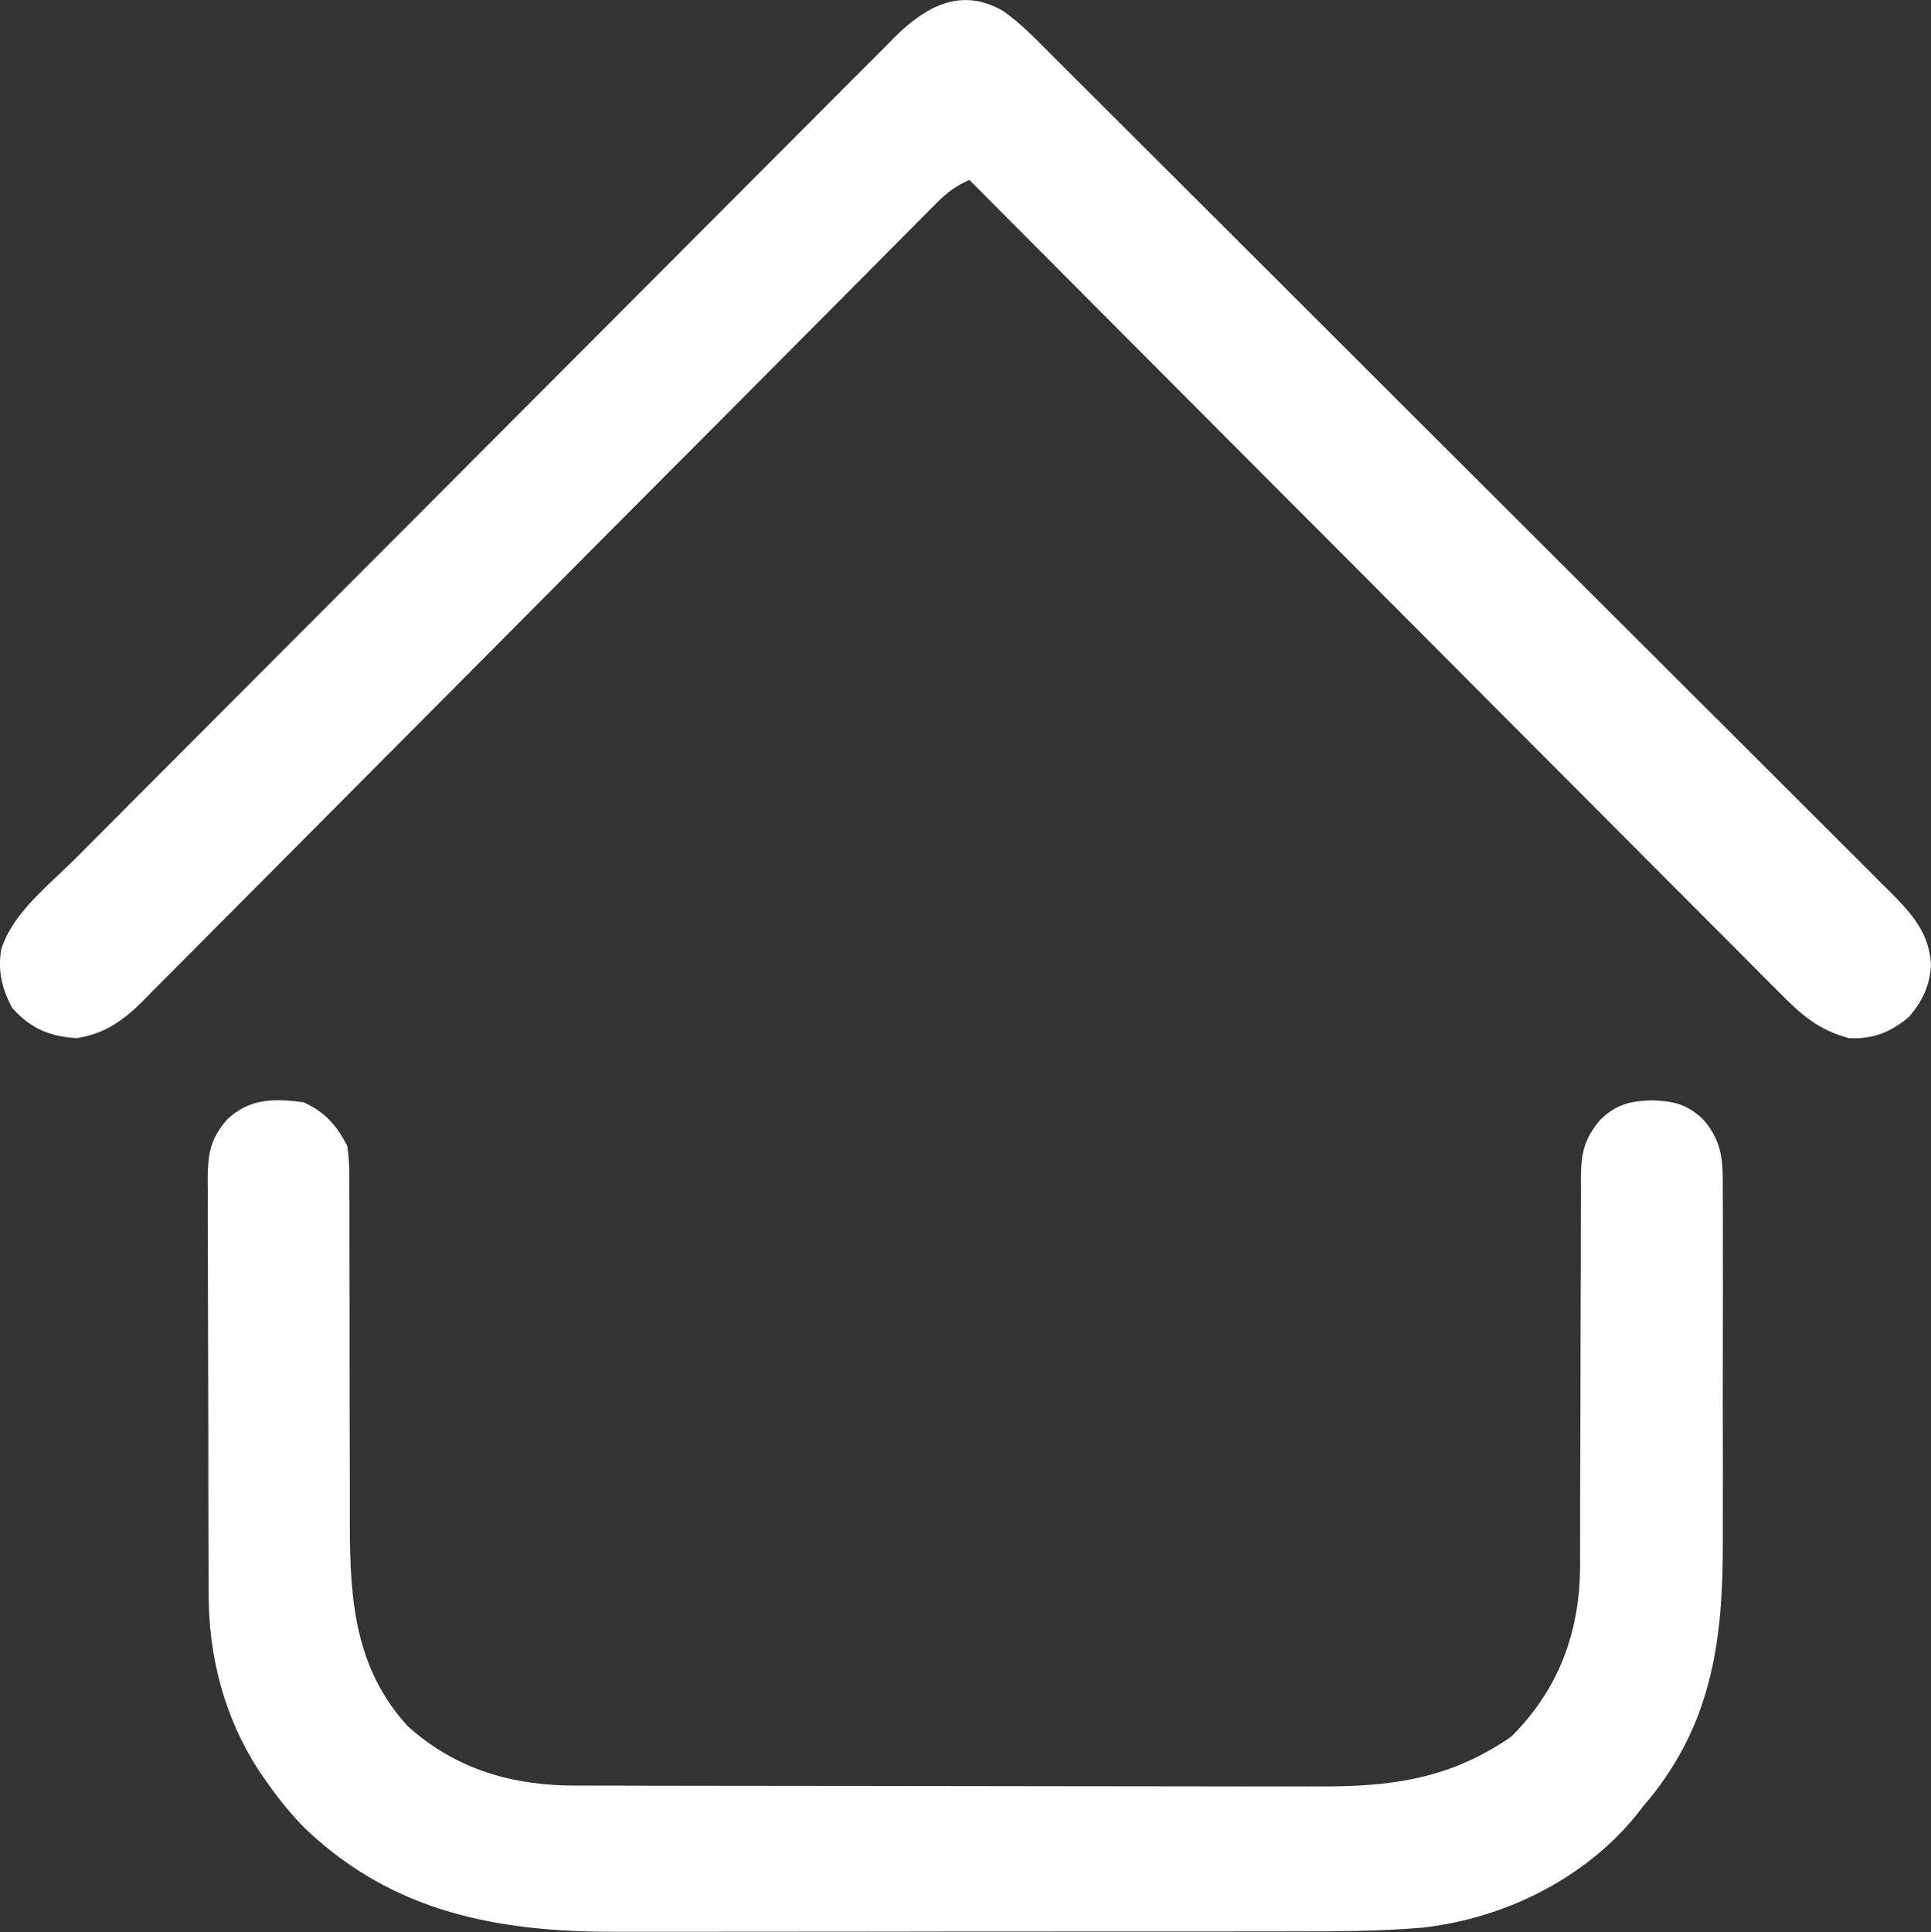
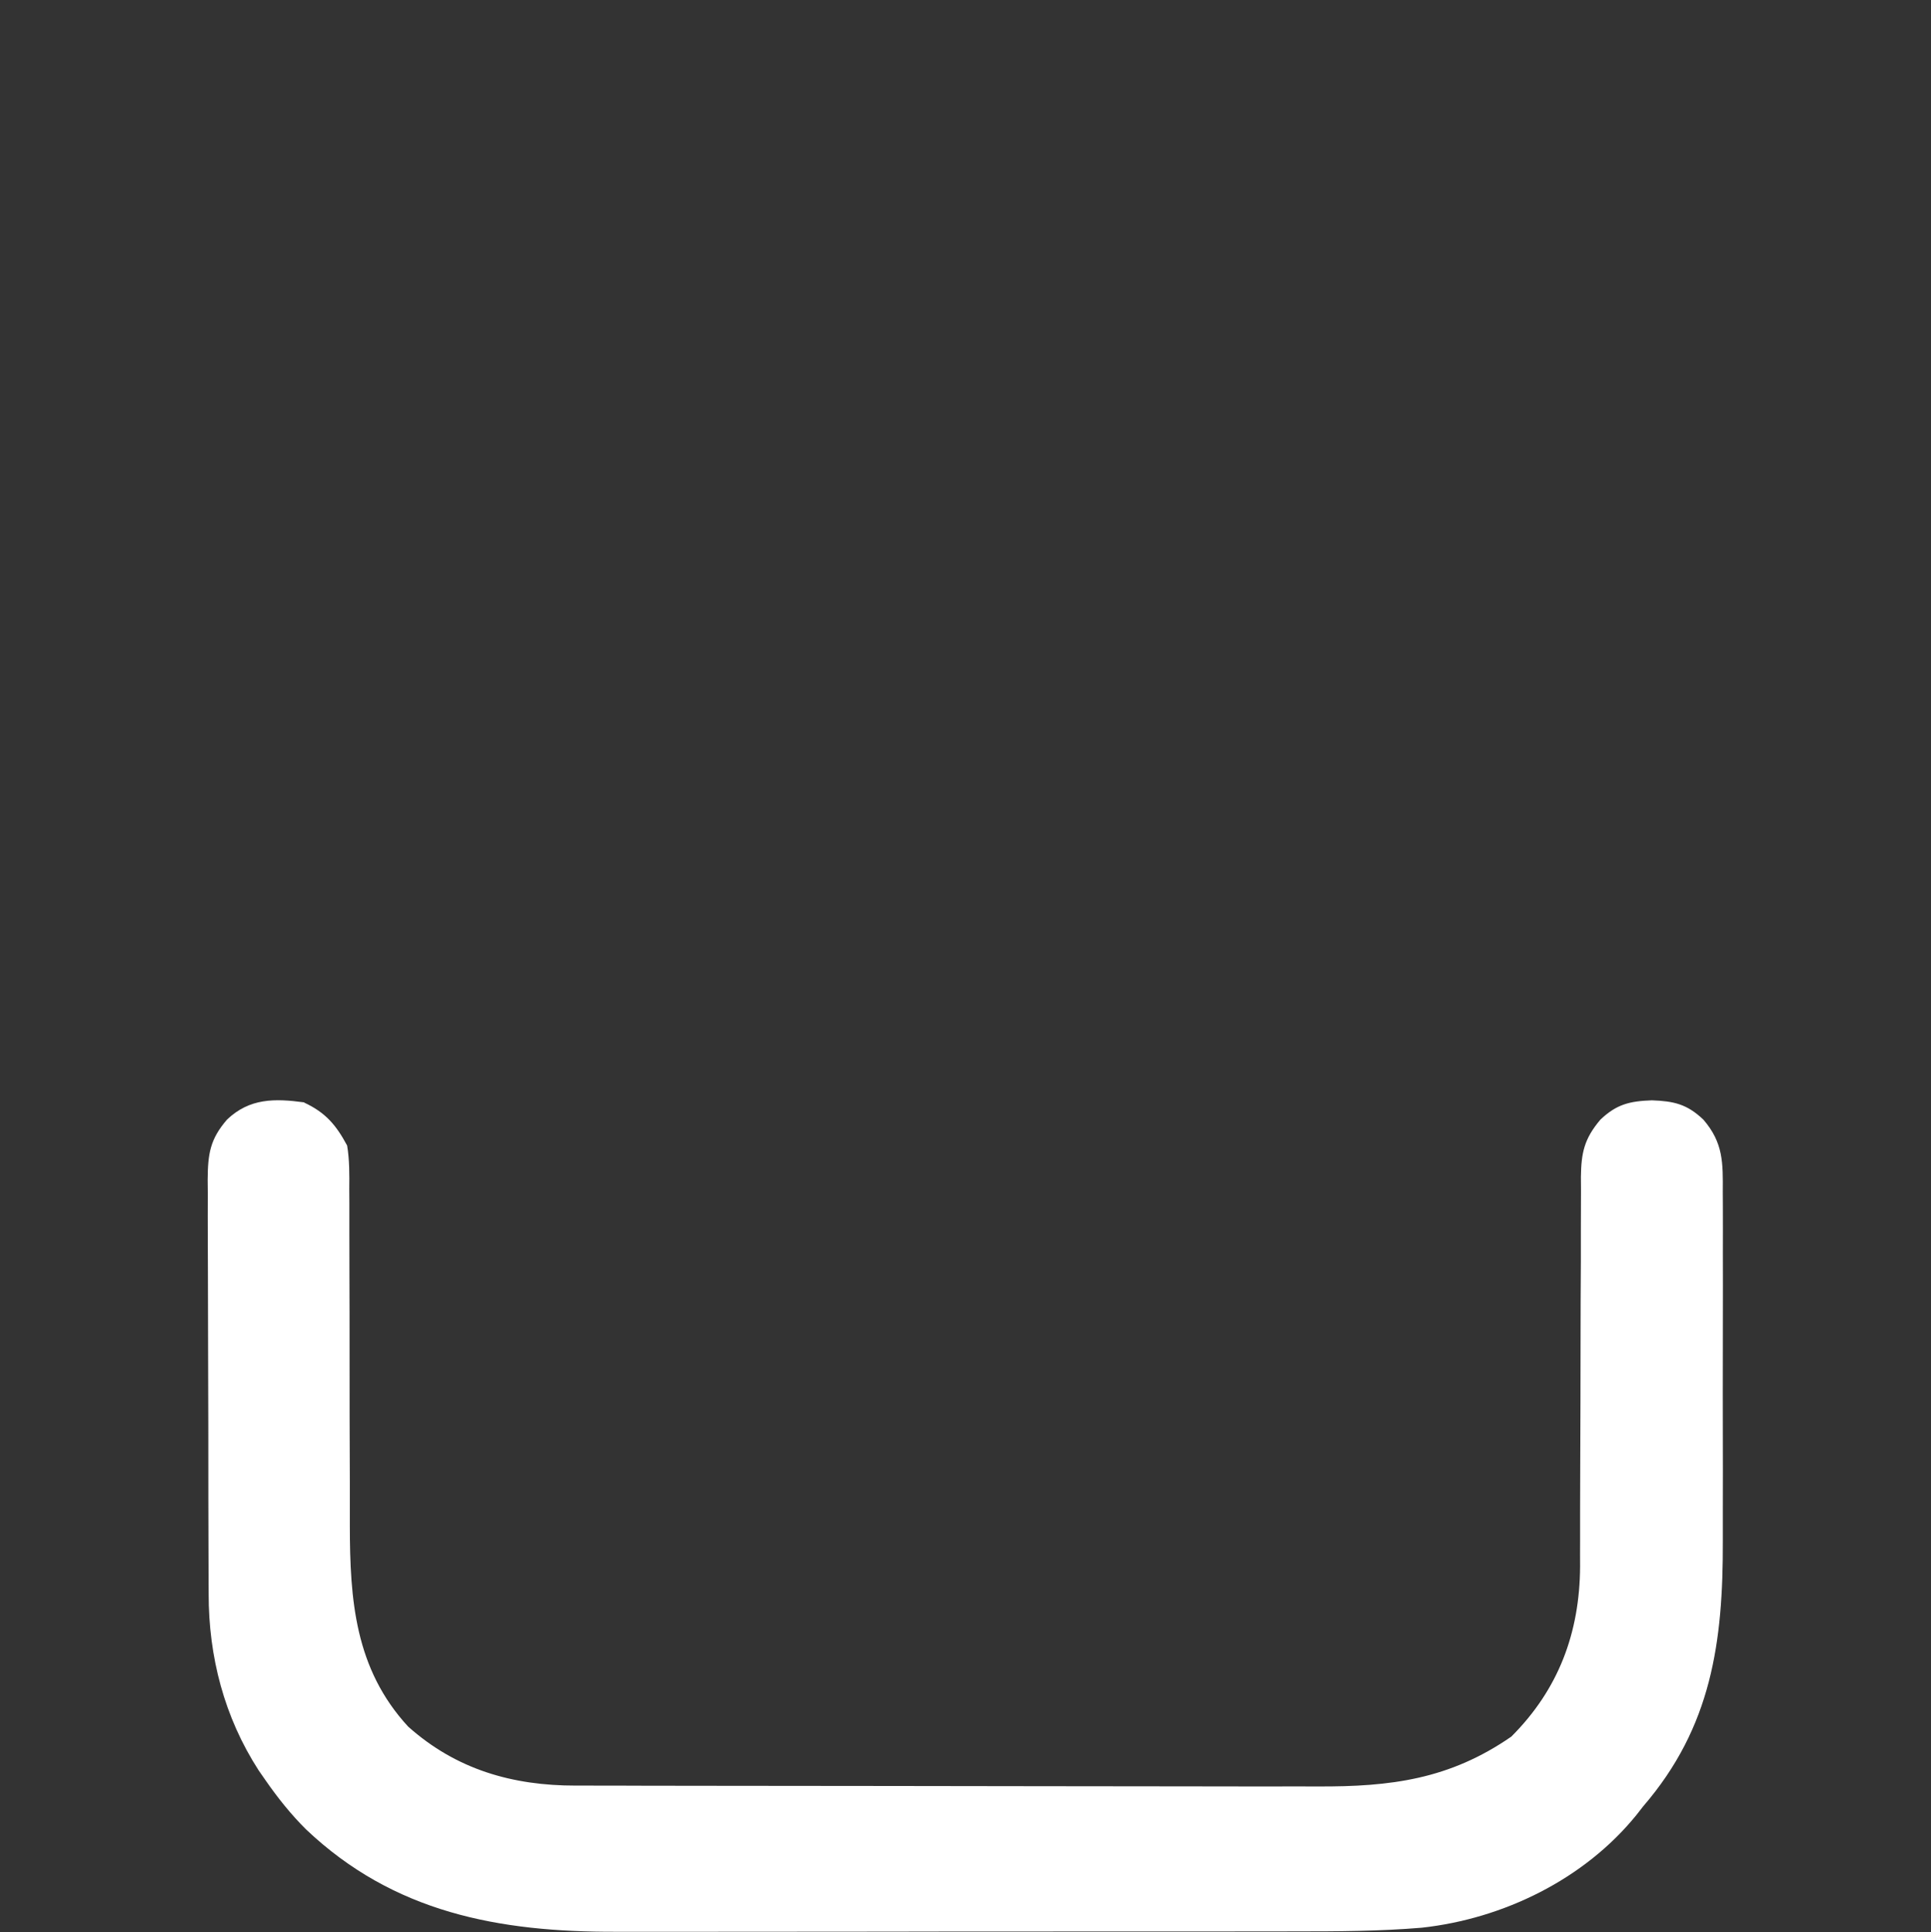
<svg xmlns="http://www.w3.org/2000/svg" id="Layer_2" viewBox="0 0 449.98 450.16">
  <rect x="0" y="0" width="449.98" height="450.16" fill="#333333" stroke="none" />
  <defs>
    <style>
      .cls-1 {
        fill: #fff;
      }
    </style>
  </defs>
  <g id="Layer_1-2" data-name="Layer_1">
-     <path class="cls-1" d="M233.59,2.44c4.45,3.1,8.16,7.04,11.97,10.87q1.29,1.28,2.61,2.59c2.38,2.37,4.75,4.74,7.12,7.11,2.56,2.56,5.13,5.12,7.7,7.67,5.61,5.59,11.21,11.18,16.81,16.77,3.5,3.49,7,6.99,10.5,10.48,9.69,9.67,19.38,19.35,29.07,29.03q.93.93,1.88,1.88c1.26,1.25,2.51,2.51,3.77,3.76.62.62,1.25,1.25,1.89,1.89.62.62,1.25,1.25,1.89,1.89,10.11,10.11,20.24,20.21,30.37,30.3,10.41,10.37,20.8,20.75,31.19,31.13,5.83,5.83,11.67,11.66,17.51,17.47,4.98,4.95,9.94,9.91,14.9,14.88,2.53,2.53,5.06,5.07,7.6,7.59,2.76,2.73,5.5,5.49,8.23,8.24.8.79,1.61,1.58,2.44,2.4,4.8,4.87,8.64,9.39,8.94,16.56-.36,4.93-1.95,8.21-5.09,11.95-4.28,3.6-8.39,5.25-14,5-7.24-1.95-11.26-5.55-16.44-10.84q-1.22-1.21-2.46-2.45c-2.71-2.7-5.4-5.42-8.09-8.14-1.94-1.94-3.88-3.88-5.83-5.82-4.18-4.18-8.35-8.36-12.51-12.55-6.02-6.06-12.05-12.11-18.09-18.15-9.79-9.81-19.58-19.62-29.35-29.44-9.49-9.54-18.99-19.08-28.5-28.6-.59-.59-1.17-1.18-1.78-1.78-2.94-2.95-5.88-5.9-8.83-8.84-24.39-24.44-48.76-48.9-73.13-73.38-3.06,1.37-5.16,2.91-7.51,5.28q-1.02,1.02-2.07,2.06c-.74.75-1.48,1.5-2.25,2.28-.79.8-1.59,1.59-2.4,2.41-2.67,2.68-5.33,5.36-7.98,8.04-1.91,1.92-3.81,3.83-5.72,5.75-4.11,4.13-8.22,8.27-12.33,12.4-6.49,6.54-13,13.07-19.5,19.6-2.23,2.23-4.45,4.47-6.68,6.7-.56.56-1.11,1.12-1.69,1.69-6.33,6.36-12.66,12.71-18.99,19.07-.58.58-1.16,1.16-1.75,1.76-9.37,9.42-18.74,18.84-28.1,28.27-9.62,9.68-19.24,19.35-28.88,29.01-5.94,5.96-11.87,11.92-17.8,17.9-4.06,4.1-8.13,8.18-12.21,12.26-2.35,2.35-4.7,4.71-7.03,7.08-2.54,2.57-5.09,5.12-7.65,7.67q-1.09,1.12-2.21,2.27c-4.56,4.49-8.82,7.47-15.25,8.48-6.28-.38-10.73-2.22-15-7-2.42-4.42-3.4-8.56-2.62-13.56,2.59-8.58,11.07-15.03,17.23-21.2.84-.85,1.68-1.69,2.55-2.56,2.32-2.33,4.63-4.65,6.95-6.97,2.51-2.51,5.01-5.03,7.52-7.55,6.04-6.06,12.08-12.12,18.12-18.17,1.71-1.71,3.42-3.42,5.12-5.13,10.62-10.64,21.24-21.28,31.86-31.92,2.45-2.46,4.91-4.92,7.36-7.37.61-.61,1.22-1.22,1.85-1.85,9.9-9.91,19.78-19.83,29.66-29.75,10.16-10.2,20.32-20.39,30.5-30.57,5.71-5.71,11.41-11.43,17.11-17.15,4.84-4.87,9.7-9.74,14.56-14.59,2.48-2.48,4.96-4.95,7.42-7.44,2.68-2.7,5.37-5.38,8.06-8.06.77-.79,1.55-1.57,2.34-2.39,7.18-7.08,15.34-11.74,25.09-6.21Z" />
    <path class="cls-1" d="M70.89,256.91c4.97,2.31,7.43,5.22,10,10,.57,3.41.53,6.76.5,10.21,0,1.01.01,2.03.02,3.07,0,2.2,0,4.39,0,6.59-.01,3.49,0,6.97.02,10.46.03,6.16.03,12.31.03,18.46,0,9.83.01,19.65.06,29.48,0,3.42,0,6.83,0,10.25.02,17.34,1.18,33.4,13.58,46.86,11.2,10.01,24.33,13.78,39.08,13.76q1.21,0,2.44,0c2.68,0,5.36.01,8.05.01,1.93,0,3.86,0,5.79.02,5.23.01,10.46.02,15.7.02,3.27,0,6.55,0,9.82.01,10.26.01,20.51.02,30.77.03,11.81,0,23.62.02,35.44.05,9.15.02,18.3.03,27.44.03,5.46,0,10.91,0,16.37.02,5.14.02,10.27.02,15.41,0,1.88,0,3.75,0,5.63.01,17.04.08,30.76-1.66,45.15-11.62,11.03-11.03,15.93-24.23,16.02-39.65q0-1.42-.01-2.87c0-1.03,0-2.05.01-3.11,0-2.21,0-4.42,0-6.63,0-3.5.01-6.99.03-10.49.05-9.94.07-19.87.08-29.81,0-6.09.03-12.19.07-18.28,0-2.32.01-4.63,0-6.95,0-3.24.01-6.47.03-9.71q-.01-1.43-.02-2.89c.07-5.63.76-8.9,4.54-13.36,3.82-3.63,6.88-4.31,12-4.5,5.12.19,8.18.87,12,4.5,4.65,5.4,4.57,10.03,4.52,16.98q.01,1.65.02,3.32c.02,3.62,0,7.25,0,10.87,0,2.53,0,5.06.01,7.59,0,5.31,0,10.62-.02,15.93-.02,6.1-.01,12.2,0,18.3.02,5.9.02,11.81,0,17.71,0,2.49,0,4.99,0,7.48.07,23.52-2.61,43.32-18.55,61.81-.52.66-1.04,1.33-1.57,2.01-12.14,14.99-31,24.19-50.02,26.28-9.82.83-19.59.86-29.44.86-1.89,0-3.77,0-5.66.01-5.09,0-10.18.01-15.27.01-3.19,0-6.38,0-9.57,0-11.15,0-22.3.01-33.45.01-10.36,0-20.71,0-31.07.03-8.93.01-17.85.02-26.78.02-5.32,0-10.63,0-15.95.01-5,0-10.01,0-15.01,0-1.82,0-3.65,0-5.47,0-27.42.09-51.89-4.44-72.36-23.87-3.53-3.51-6.55-7.3-9.39-11.38-.54-.78-1.08-1.55-1.64-2.36-8.02-12.42-11.66-26.48-11.65-41.11q-.01-1.68-.02-3.4c-.02-3.69-.02-7.39-.03-11.08,0-2.57-.01-5.15-.02-7.72-.01-5.39-.02-10.78-.01-16.16,0-6.22-.02-12.44-.05-18.66-.03-6-.04-12-.04-18,0-2.55-.01-5.09-.03-7.64-.02-3.56-.01-7.11,0-10.67-.01-1.05-.02-2.1-.03-3.18.05-6.01.54-9.43,4.52-14.02,5.27-5.01,11.11-4.93,18-4Z" />
  </g>
</svg>